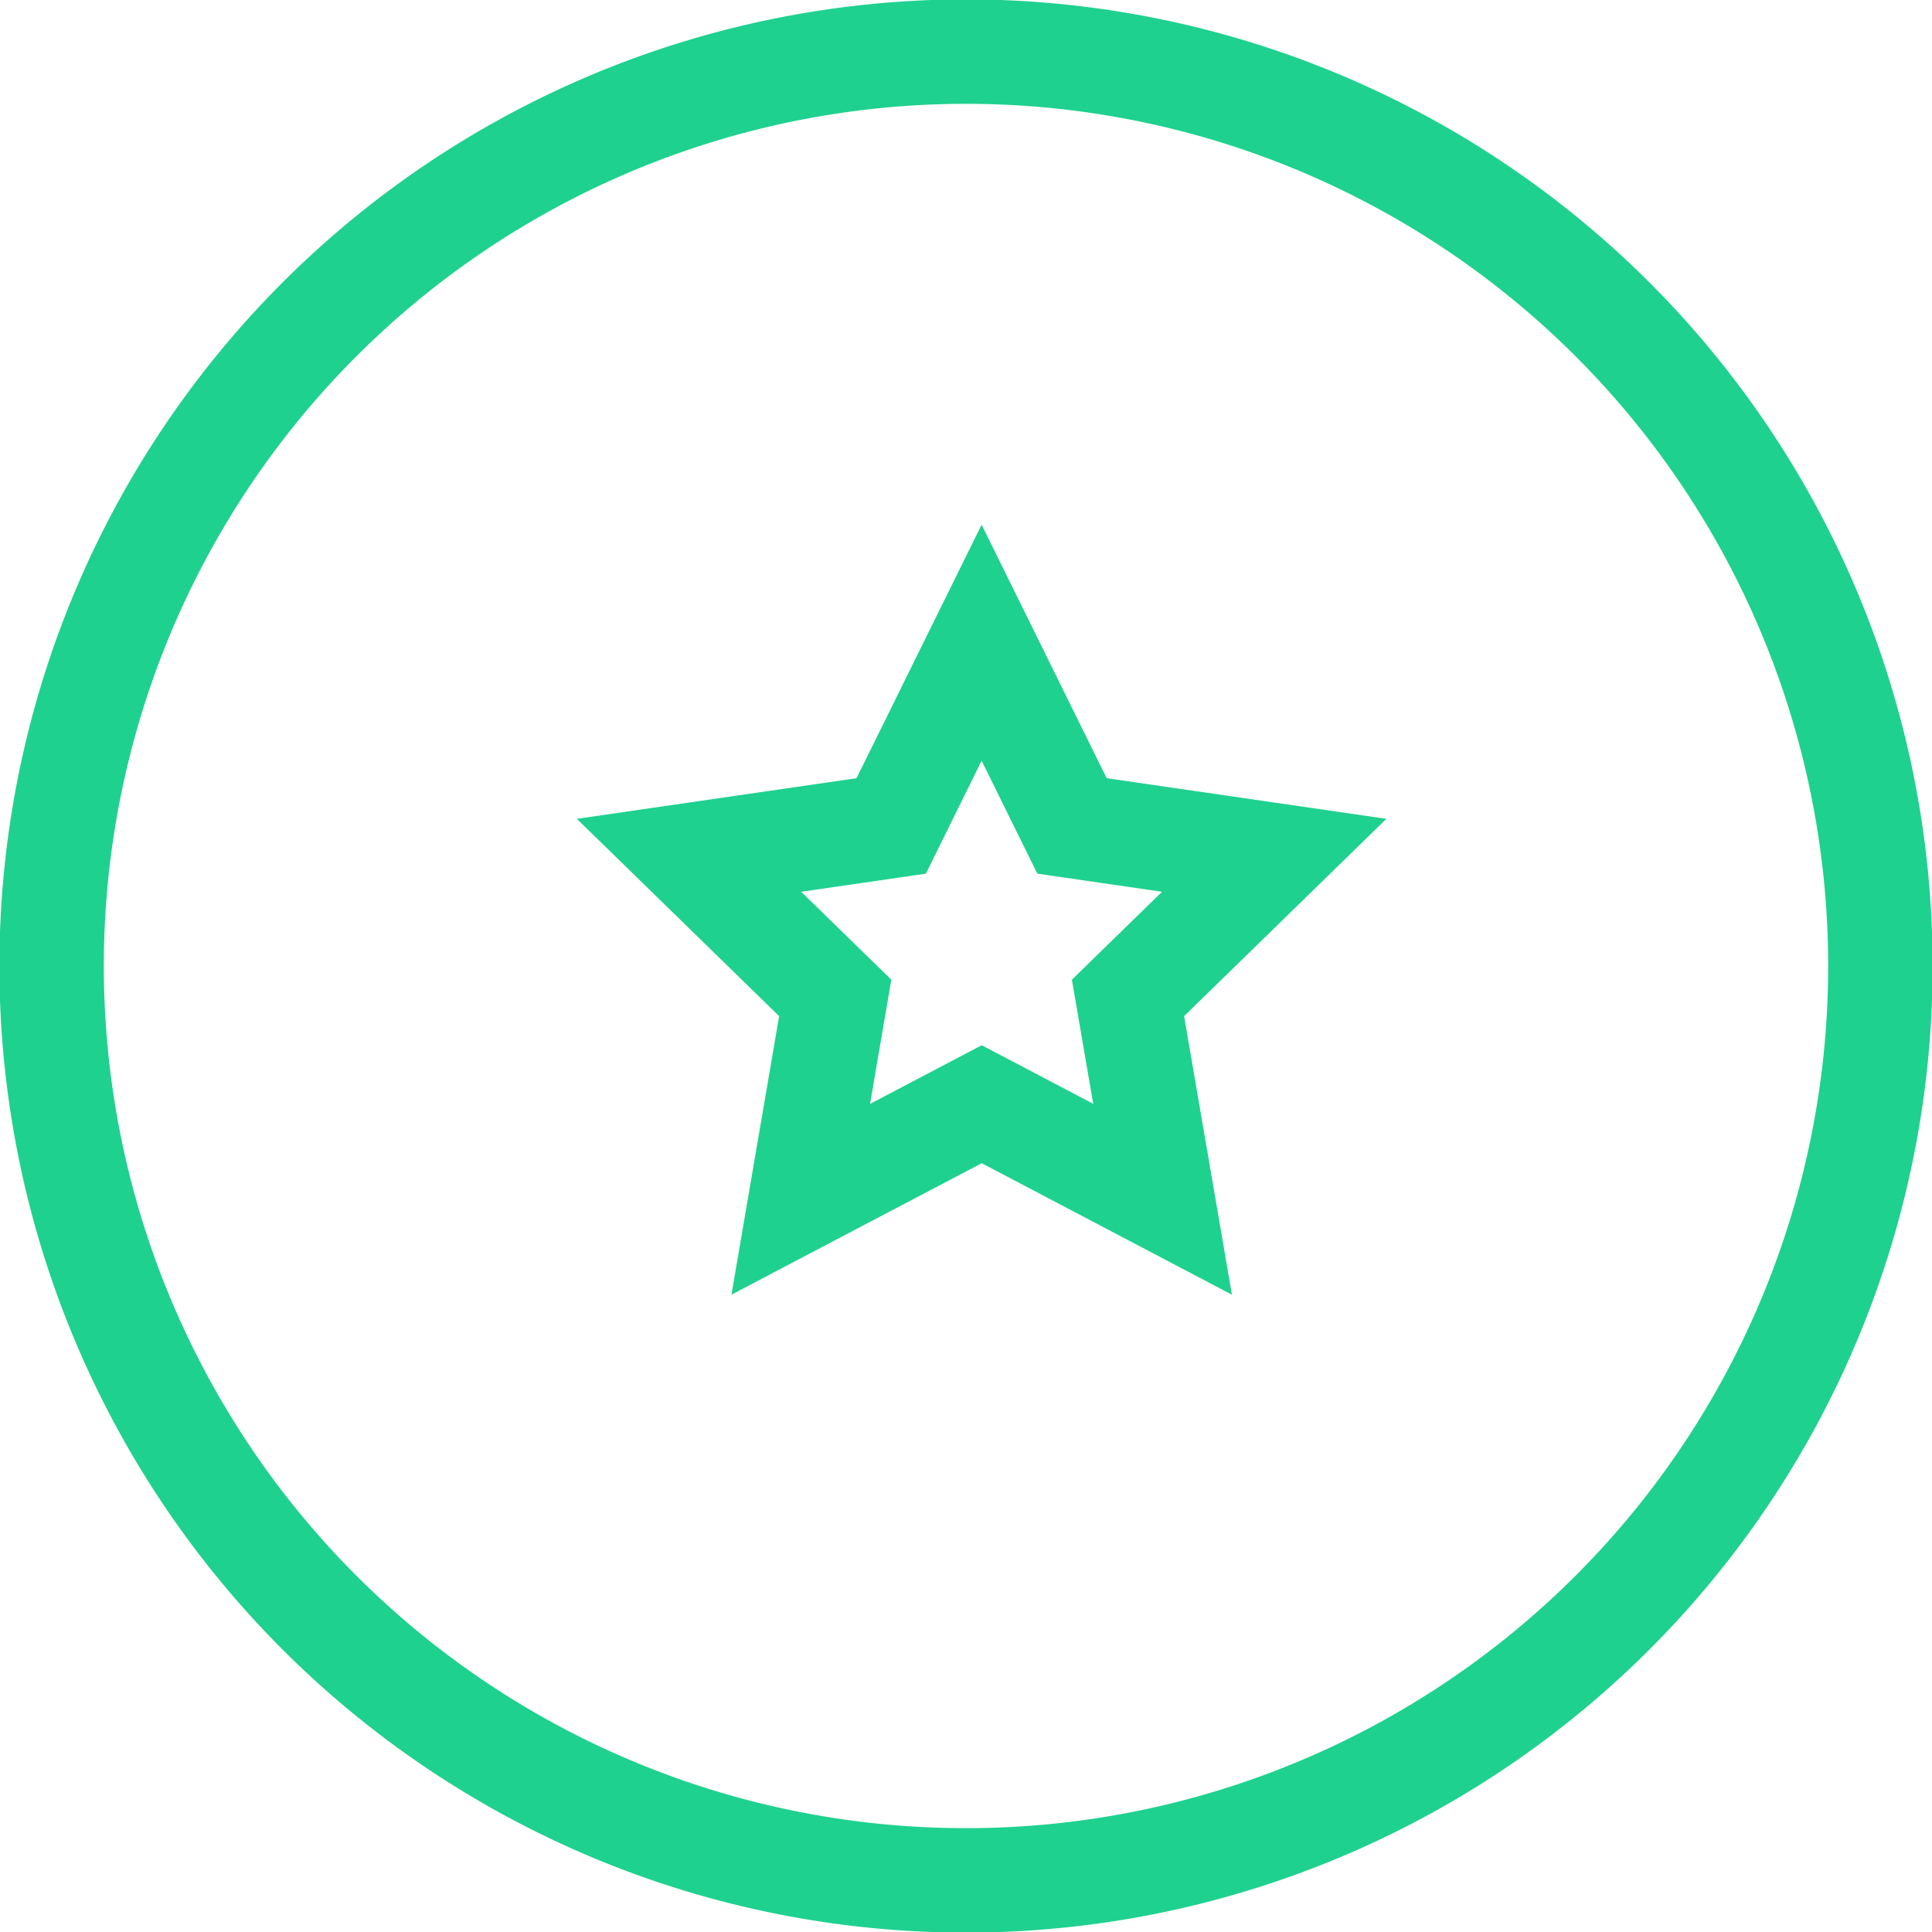
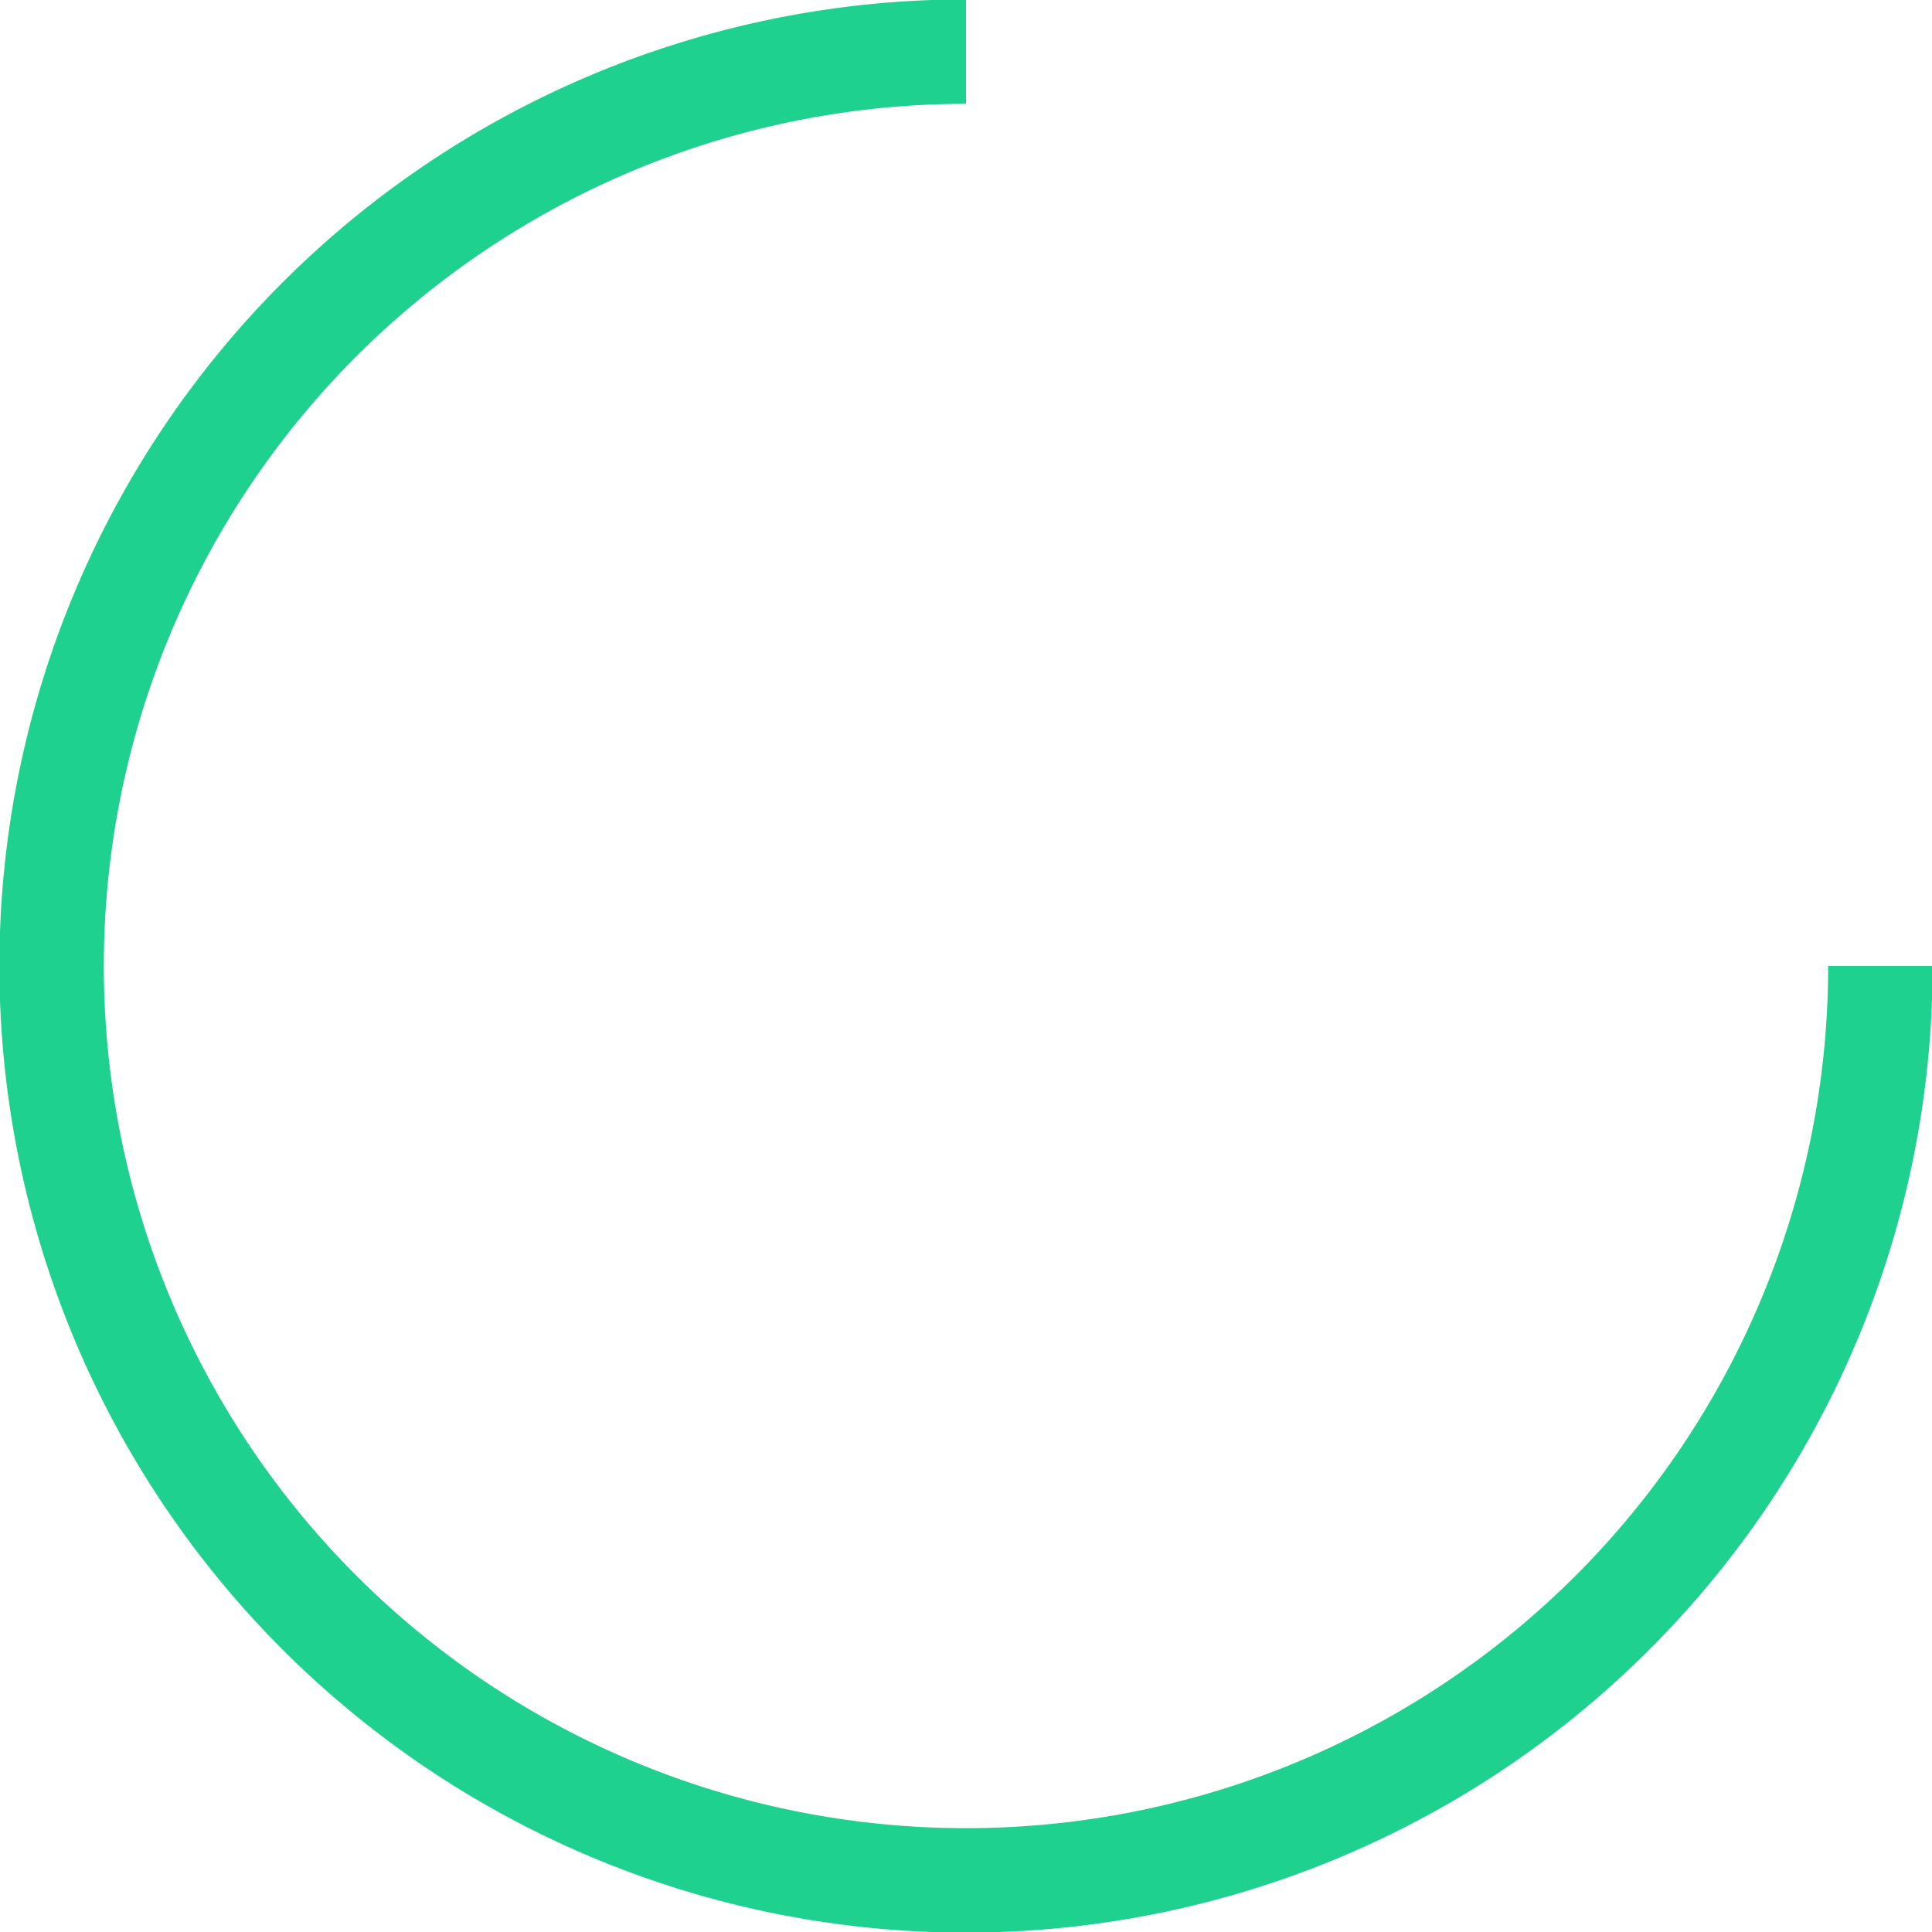
<svg xmlns="http://www.w3.org/2000/svg" width="74" height="74" viewBox="0 0 74 74">
  <defs>
    <clipPath id="clip-path">
      <rect id="Rectangle_1436" data-name="Rectangle 1436" width="74" height="74" fill="none" />
    </clipPath>
  </defs>
  <g id="Group_1298" data-name="Group 1298" transform="translate(0 0)">
    <g id="Group_1297" data-name="Group 1297" transform="translate(0 0)" clip-path="url(#clip-path)">
-       <path id="Path_188" data-name="Path 188" d="M72.456,37.023A35.023,35.023,0,0,0,37.433,2" transform="translate(-0.433 -0.023)" fill="none" stroke="#1fd18e" stroke-width="4" />
      <path id="Path_189" data-name="Path 189" d="M72.046,37.023A35.023,35.023,0,1,1,37.023,2" transform="translate(-0.023 -0.023)" fill="none" stroke="#1fd18e" stroke-width="4" />
-       <path id="Path_190" data-name="Path 190" d="M37.907,24.905l3.463,7.018,7.744,1.125-5.6,5.462,1.324,7.713-6.927-3.641L30.98,46.223,32.3,38.51l-5.6-5.462,7.744-1.125Z" transform="translate(-0.309 -0.288)" fill="none" stroke="#1fd18e" stroke-width="4" />
    </g>
  </g>
</svg>